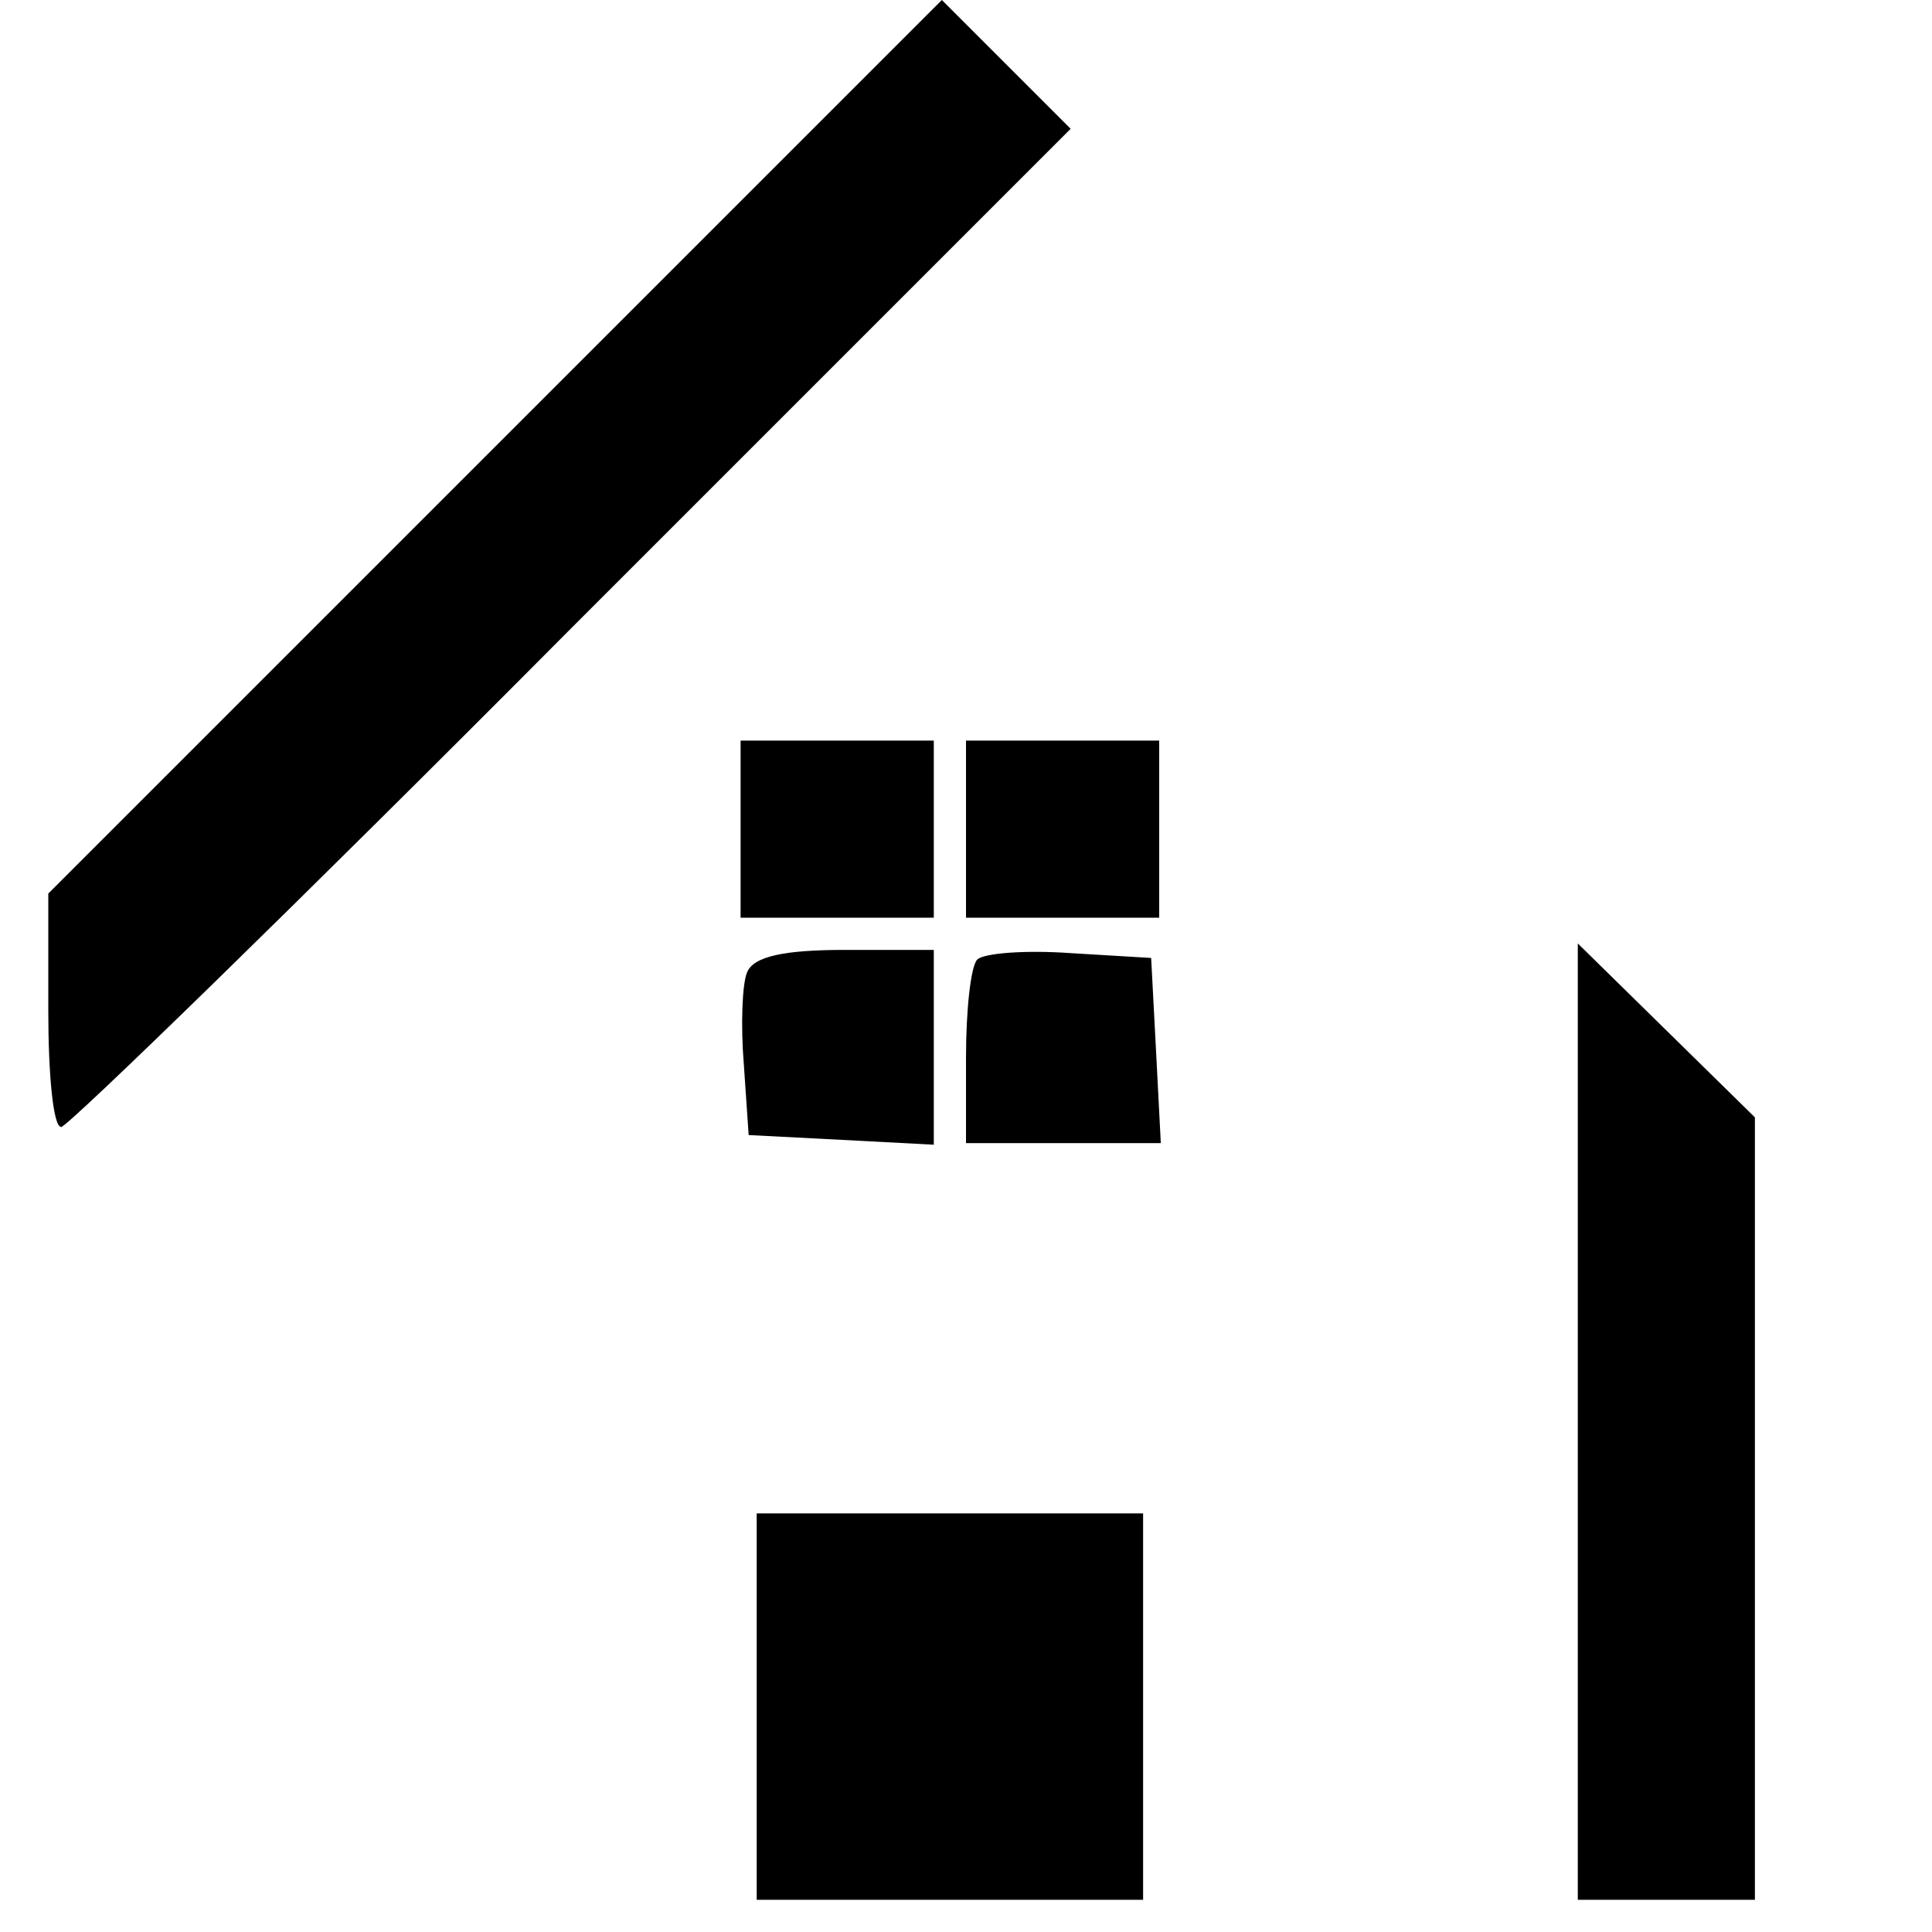
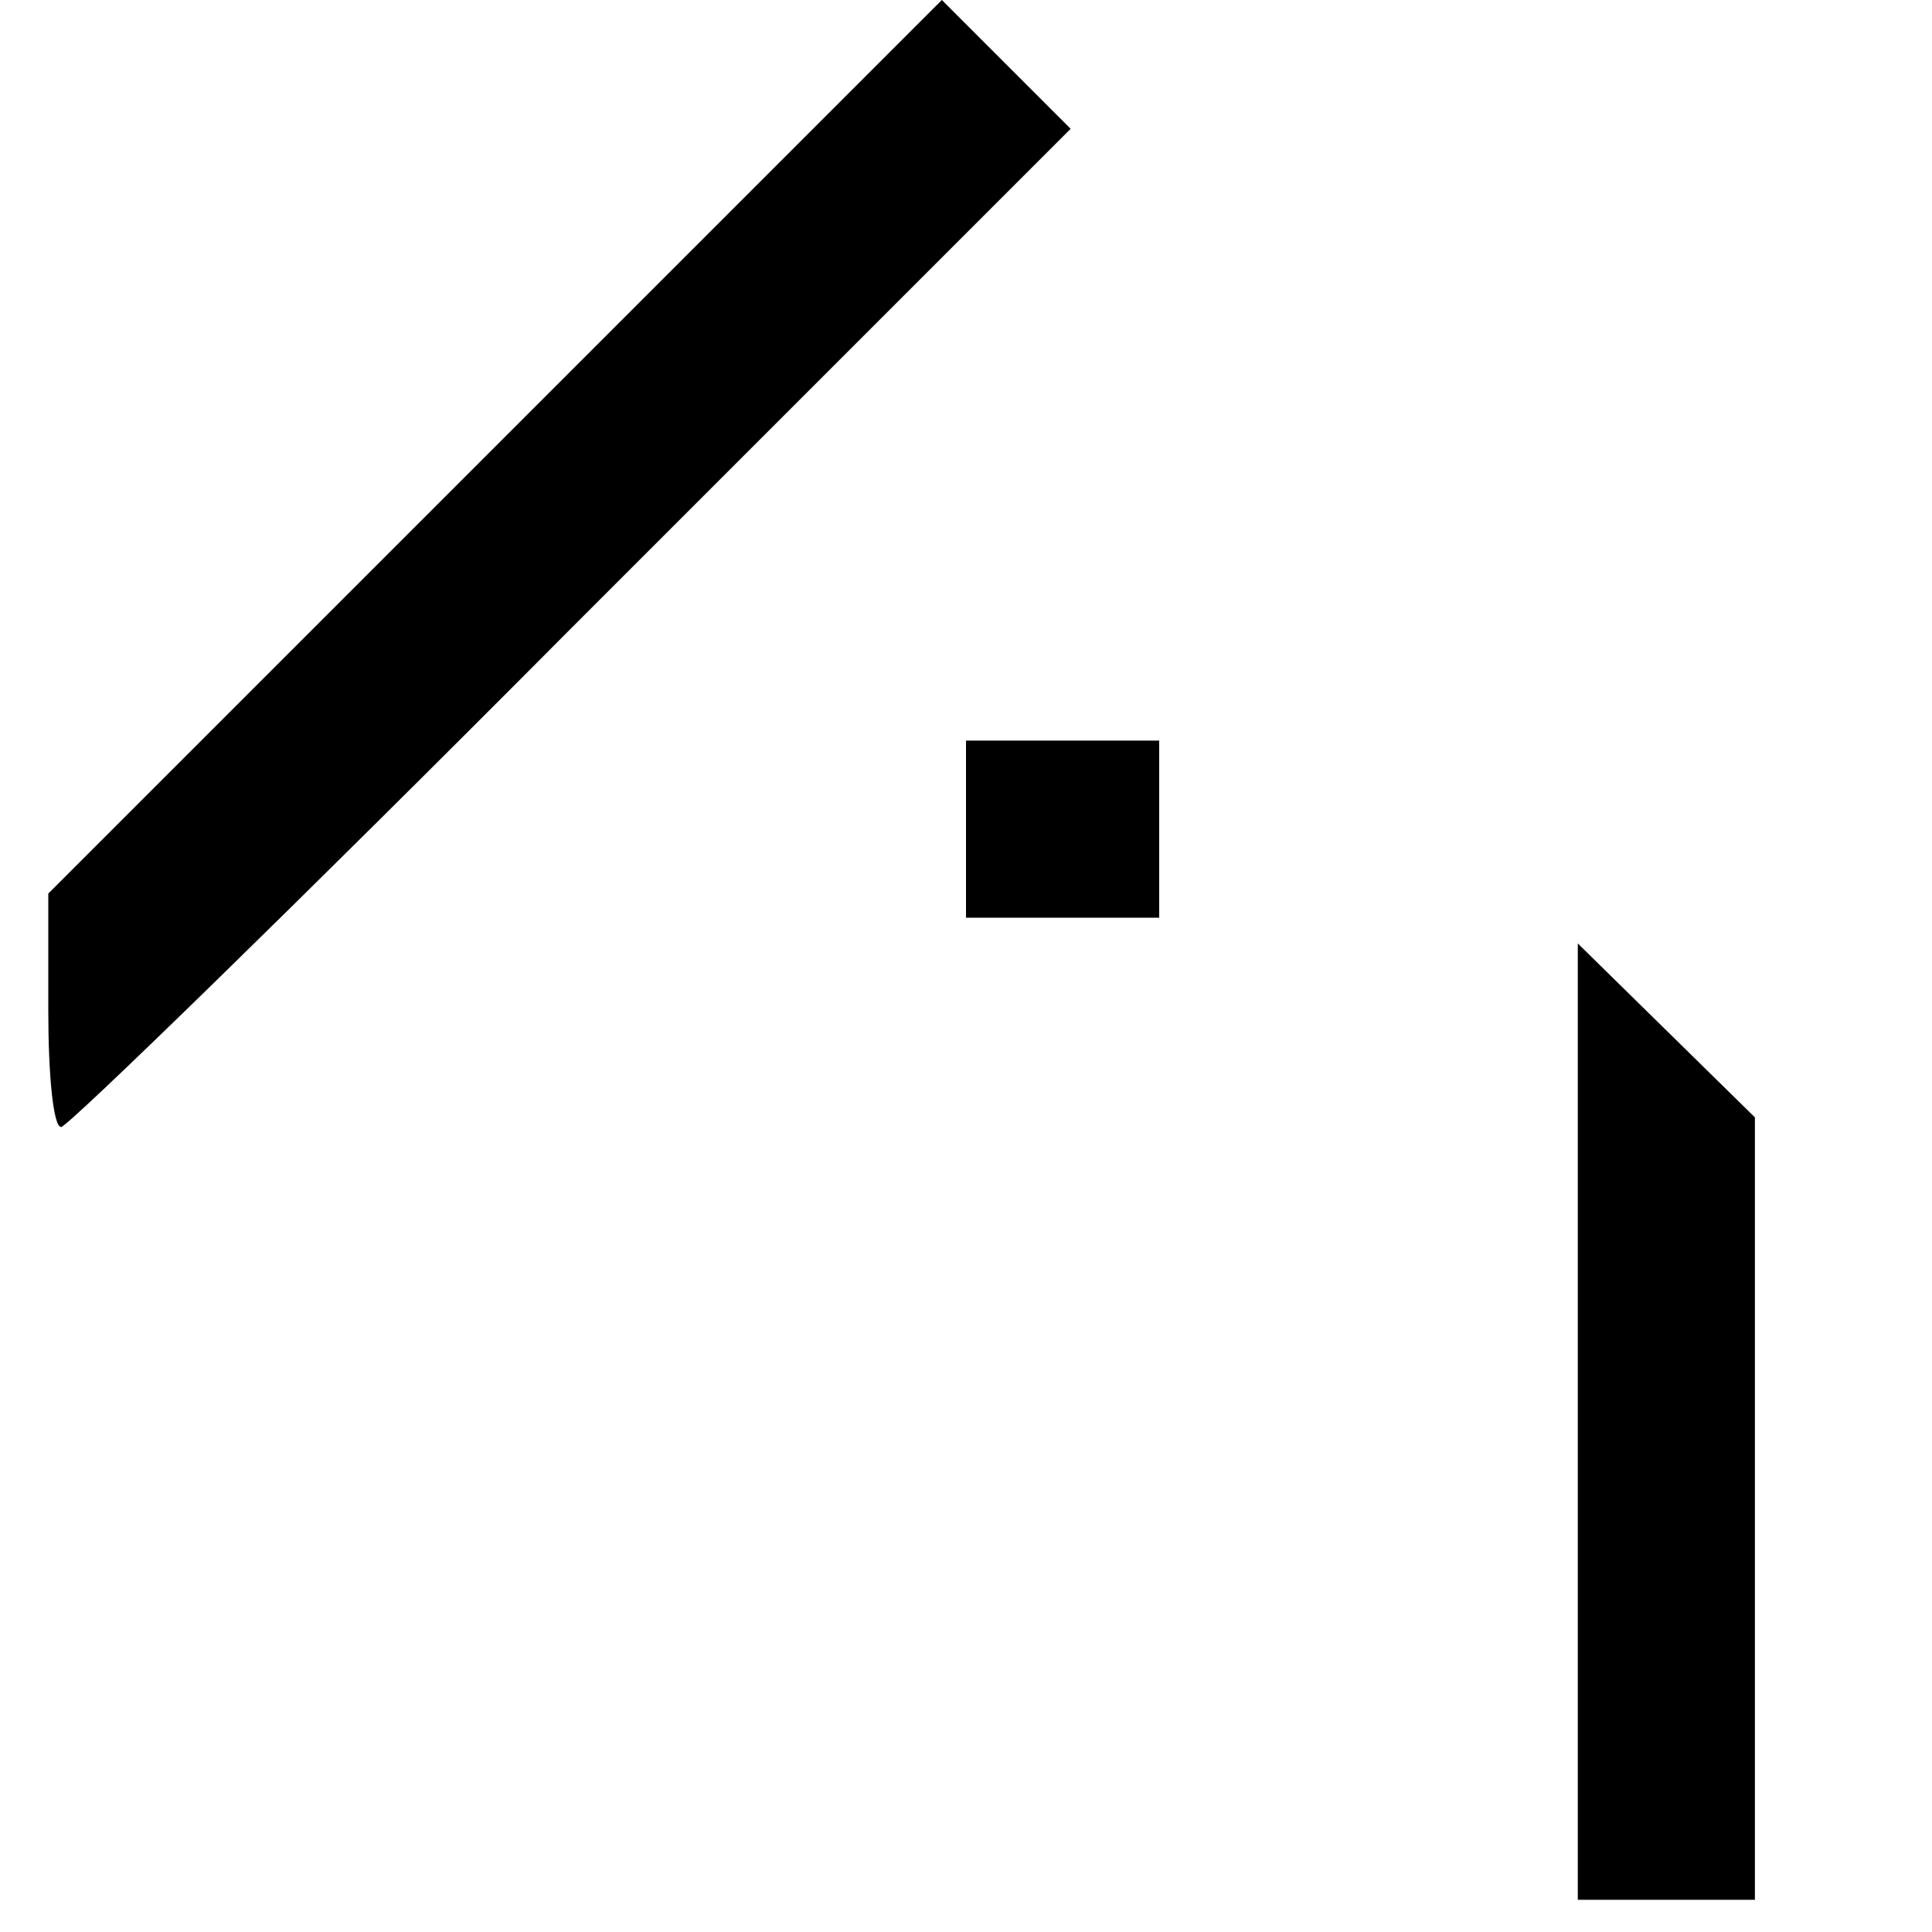
<svg xmlns="http://www.w3.org/2000/svg" version="1.0" width="120pt" height="120pt" viewBox="0 0 120 120" preserveAspectRatio="xMidYMid meet">
  <g transform="translate(0,120) scale(0.1,-0.1)" fill="#000000" stroke="none">
    <path d="M307 922 l-277 -277 0 -73 c0 -39 3 -72 8 -72 4 0 147 139 317 310 l310 310 -40 40 -40 40 -278 -278z" />
-     <path d="M460 685 l0 -55 60 0 60 0 0 55 0 55 -60 0 -60 0 0 -55z" />
    <path d="M600 685 l0 -55 60 0 60 0 0 55 0 55 -60 0 -60 0 0 -55z" />
-     <path d="M464 596 c-3 -7 -4 -33 -2 -57 l3 -44 58 -3 57 -3 0 61 0 60 -55 0 c-38 0 -57 -4 -61 -14z" />
-     <path d="M607 604 c-4 -4 -7 -31 -7 -61 l0 -53 60 0 61 0 -3 58 -3 57 -50 3 c-28 2 -54 0 -58 -4z" />
    <path d="M980 317 l0 -297 55 0 55 0 0 243 0 243 -55 54 -55 54 0 -297z" />
-     <path d="M470 140 l0 -120 120 0 120 0 0 120 0 120 -120 0 -120 0 0 -120z" />
  </g>
</svg>